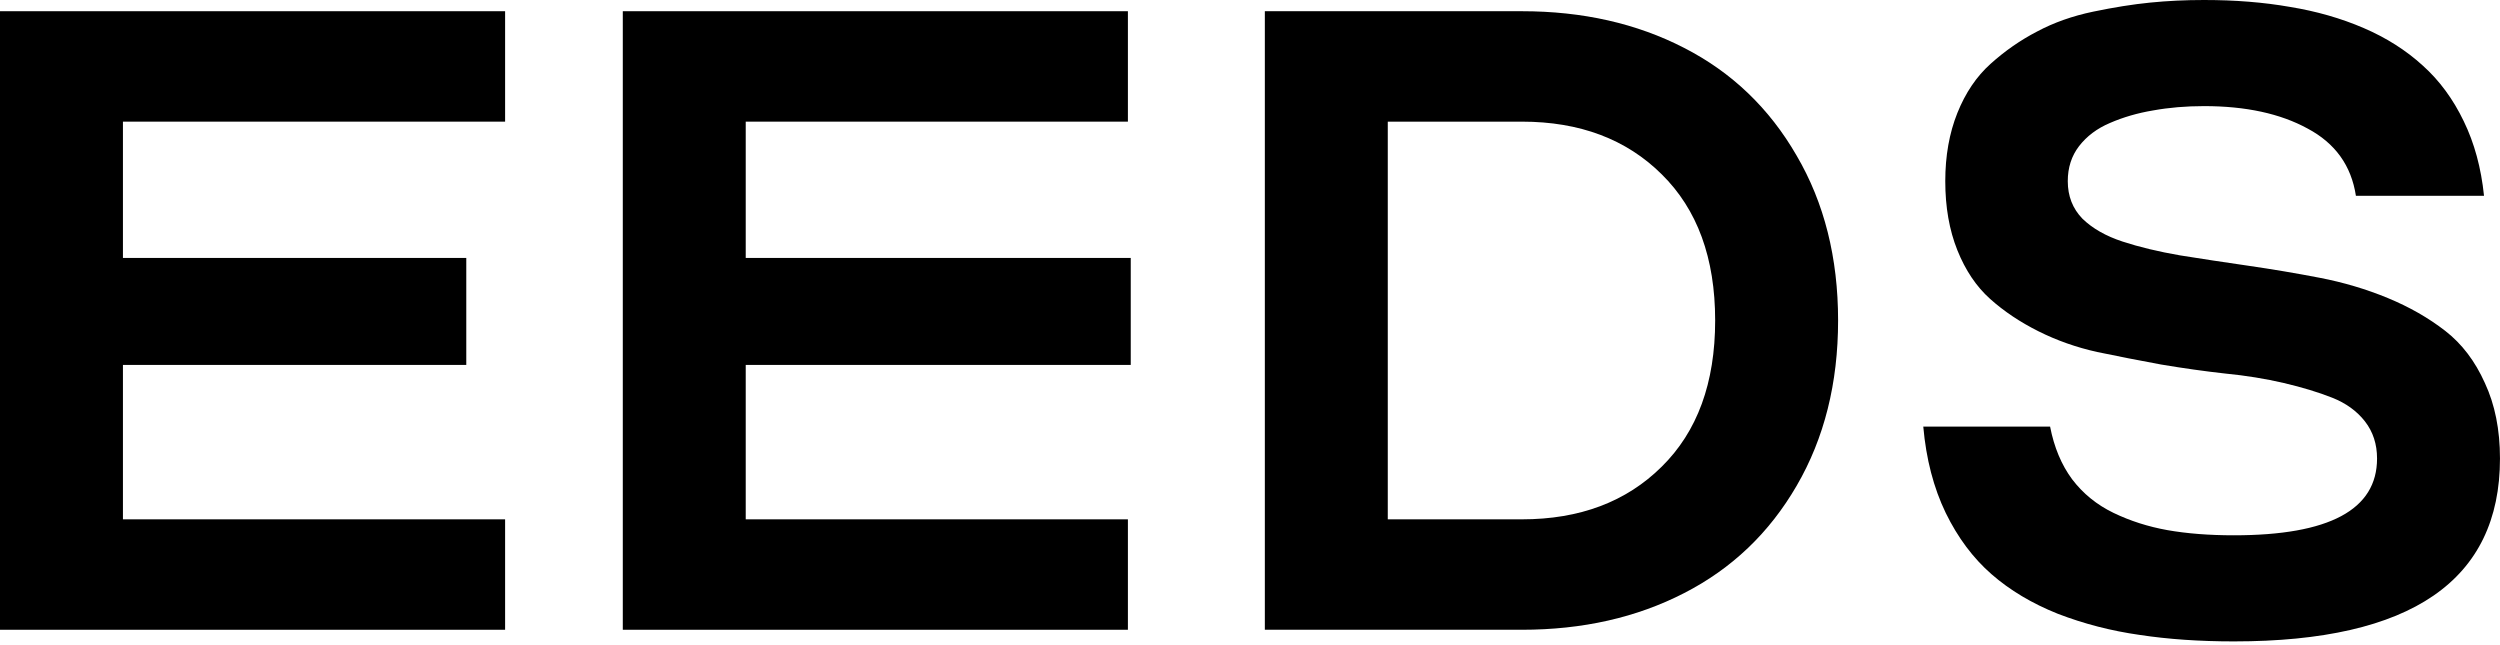
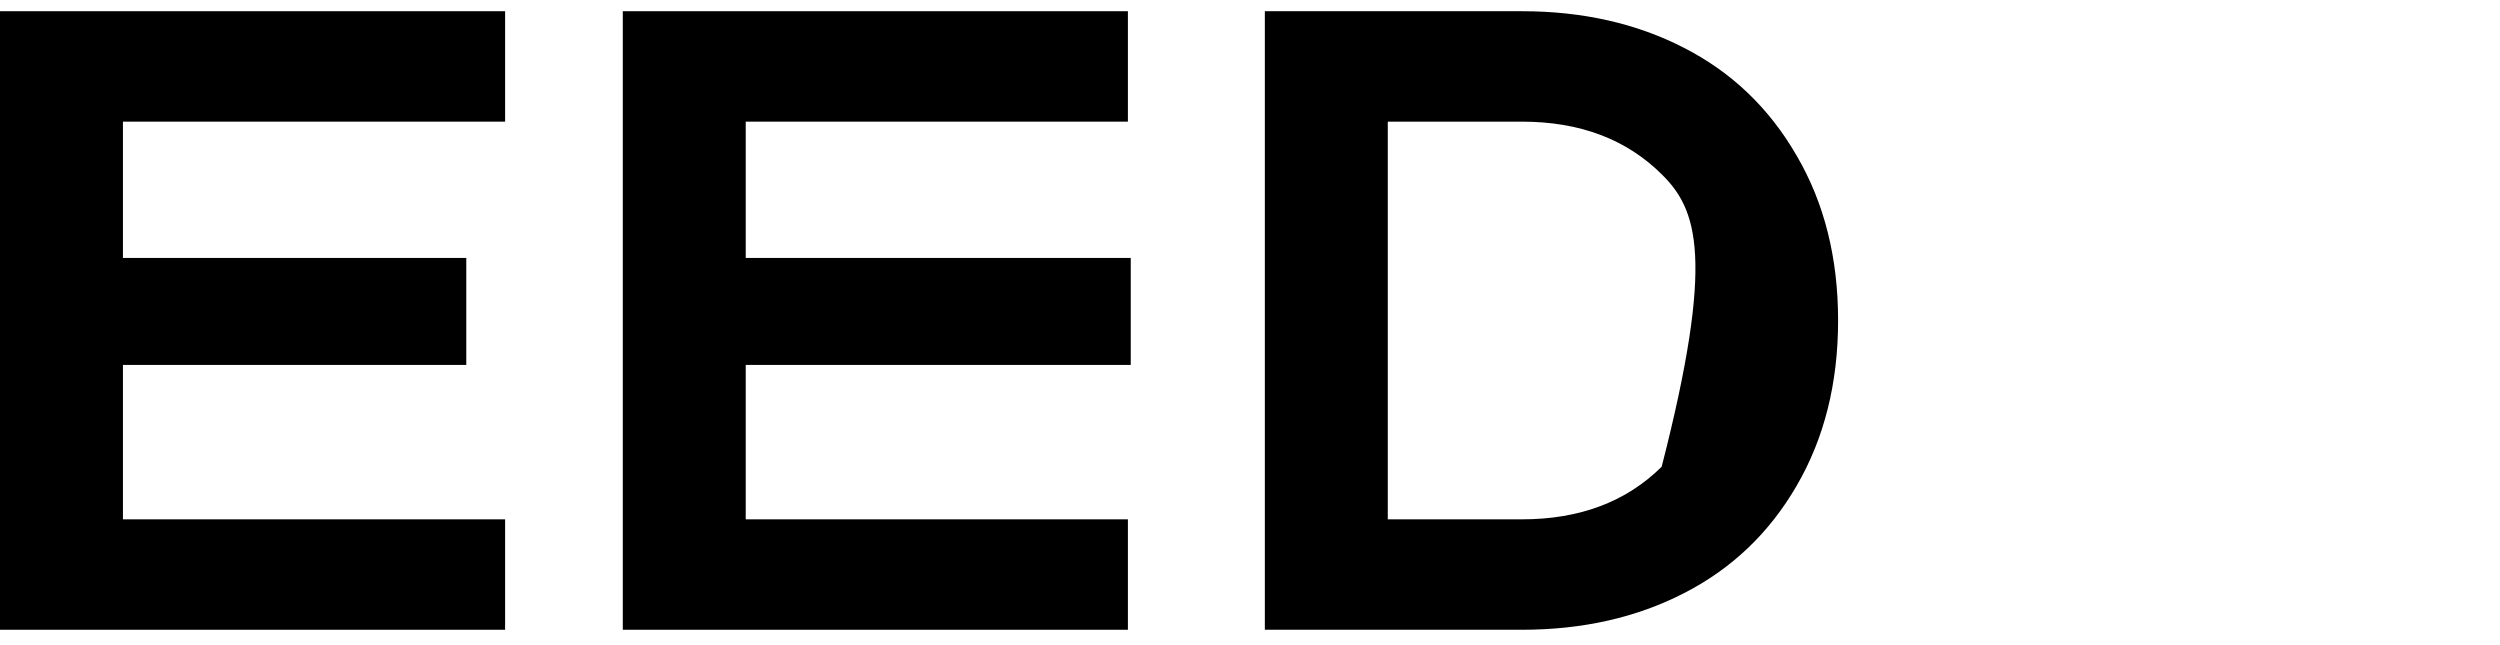
<svg xmlns="http://www.w3.org/2000/svg" width="283" height="73" viewBox="0 0 283 73" fill="none">
  <path d="M13.916 41.309V58.789H57.178V71.289H0V1.27H57.178V13.77H13.916V29.199H52.783V41.309H13.916Z" fill="black" />
  <path d="M84.416 41.309V58.789H127.678V71.289H70.5V1.27H127.678V13.77H84.416V29.199H128V41.309H84.416Z" fill="black" />
-   <path d="M143.18 71.289V1.27H172.281C179.15 1.27 185.27 2.653 190.641 5.42C196.044 8.187 200.292 12.256 203.385 17.627C206.51 22.965 208.072 29.183 208.072 36.279C208.072 43.376 206.51 49.609 203.385 54.98C200.292 60.319 196.044 64.372 190.641 67.139C185.27 69.906 179.15 71.289 172.281 71.289H143.18ZM157.096 58.789H172.281C178.824 58.789 184.098 56.803 188.102 52.832C192.138 48.861 194.156 43.343 194.156 36.279C194.156 29.215 192.138 23.698 188.102 19.727C184.098 15.755 178.824 13.77 172.281 13.77H157.096V58.789Z" fill="black" />
-   <path d="M252.871 72.607C248.997 72.607 245.449 72.363 242.227 71.875C239.004 71.419 235.911 70.622 232.949 69.482C230.02 68.311 227.513 66.813 225.43 64.99C223.346 63.167 221.621 60.856 220.254 58.057C218.887 55.225 218.04 51.969 217.715 48.291H232.07C232.526 50.635 233.356 52.62 234.561 54.248C235.798 55.876 237.36 57.145 239.248 58.057C241.136 58.968 243.171 59.619 245.352 60.01C247.565 60.4 250.072 60.596 252.871 60.596C263.678 60.596 269.082 57.699 269.082 51.904C269.082 50.277 268.626 48.877 267.715 47.705C266.803 46.533 265.566 45.638 264.004 45.02C262.441 44.401 260.618 43.848 258.535 43.359C256.452 42.871 254.238 42.513 251.895 42.285C249.551 42.025 247.126 41.683 244.619 41.26C242.145 40.804 239.736 40.332 237.393 39.844C235.049 39.323 232.835 38.542 230.752 37.5C228.669 36.458 226.846 35.238 225.283 33.838C223.721 32.438 222.484 30.599 221.572 28.32C220.661 26.042 220.205 23.438 220.205 20.508C220.205 17.643 220.661 15.072 221.572 12.793C222.484 10.514 223.737 8.659 225.332 7.227C226.96 5.762 228.717 4.541 230.605 3.564C232.493 2.555 234.609 1.807 236.953 1.318C239.297 0.83 241.445 0.488 243.398 0.293C245.352 0.098 247.386 0 249.502 0C253.018 0 256.257 0.26 259.219 0.781C262.214 1.27 264.997 2.067 267.568 3.174C270.14 4.281 272.37 5.697 274.258 7.422C276.146 9.115 277.692 11.214 278.896 13.721C280.101 16.195 280.866 19.01 281.191 22.168H266.689C266.169 18.75 264.346 16.211 261.221 14.551C258.128 12.858 254.222 12.012 249.502 12.012C247.451 12.012 245.531 12.175 243.74 12.5C241.982 12.793 240.355 13.265 238.857 13.916C237.393 14.534 236.221 15.413 235.342 16.553C234.495 17.66 234.072 18.978 234.072 20.508C234.072 22.201 234.626 23.616 235.732 24.756C236.872 25.863 238.385 26.725 240.273 27.344C242.161 27.962 244.326 28.483 246.768 28.906C249.209 29.297 251.781 29.688 254.482 30.078C257.184 30.469 259.886 30.924 262.588 31.445C265.29 31.966 267.861 32.731 270.303 33.74C272.744 34.749 274.909 35.986 276.797 37.451C278.685 38.916 280.182 40.885 281.289 43.359C282.428 45.801 282.998 48.649 282.998 51.904C282.998 65.706 272.956 72.607 252.871 72.607Z" fill="black" />
+   <path d="M143.18 71.289V1.27H172.281C179.15 1.27 185.27 2.653 190.641 5.42C196.044 8.187 200.292 12.256 203.385 17.627C206.51 22.965 208.072 29.183 208.072 36.279C208.072 43.376 206.51 49.609 203.385 54.98C200.292 60.319 196.044 64.372 190.641 67.139C185.27 69.906 179.15 71.289 172.281 71.289H143.18ZM157.096 58.789H172.281C178.824 58.789 184.098 56.803 188.102 52.832C194.156 29.215 192.138 23.698 188.102 19.727C184.098 15.755 178.824 13.77 172.281 13.77H157.096V58.789Z" fill="black" />
</svg>